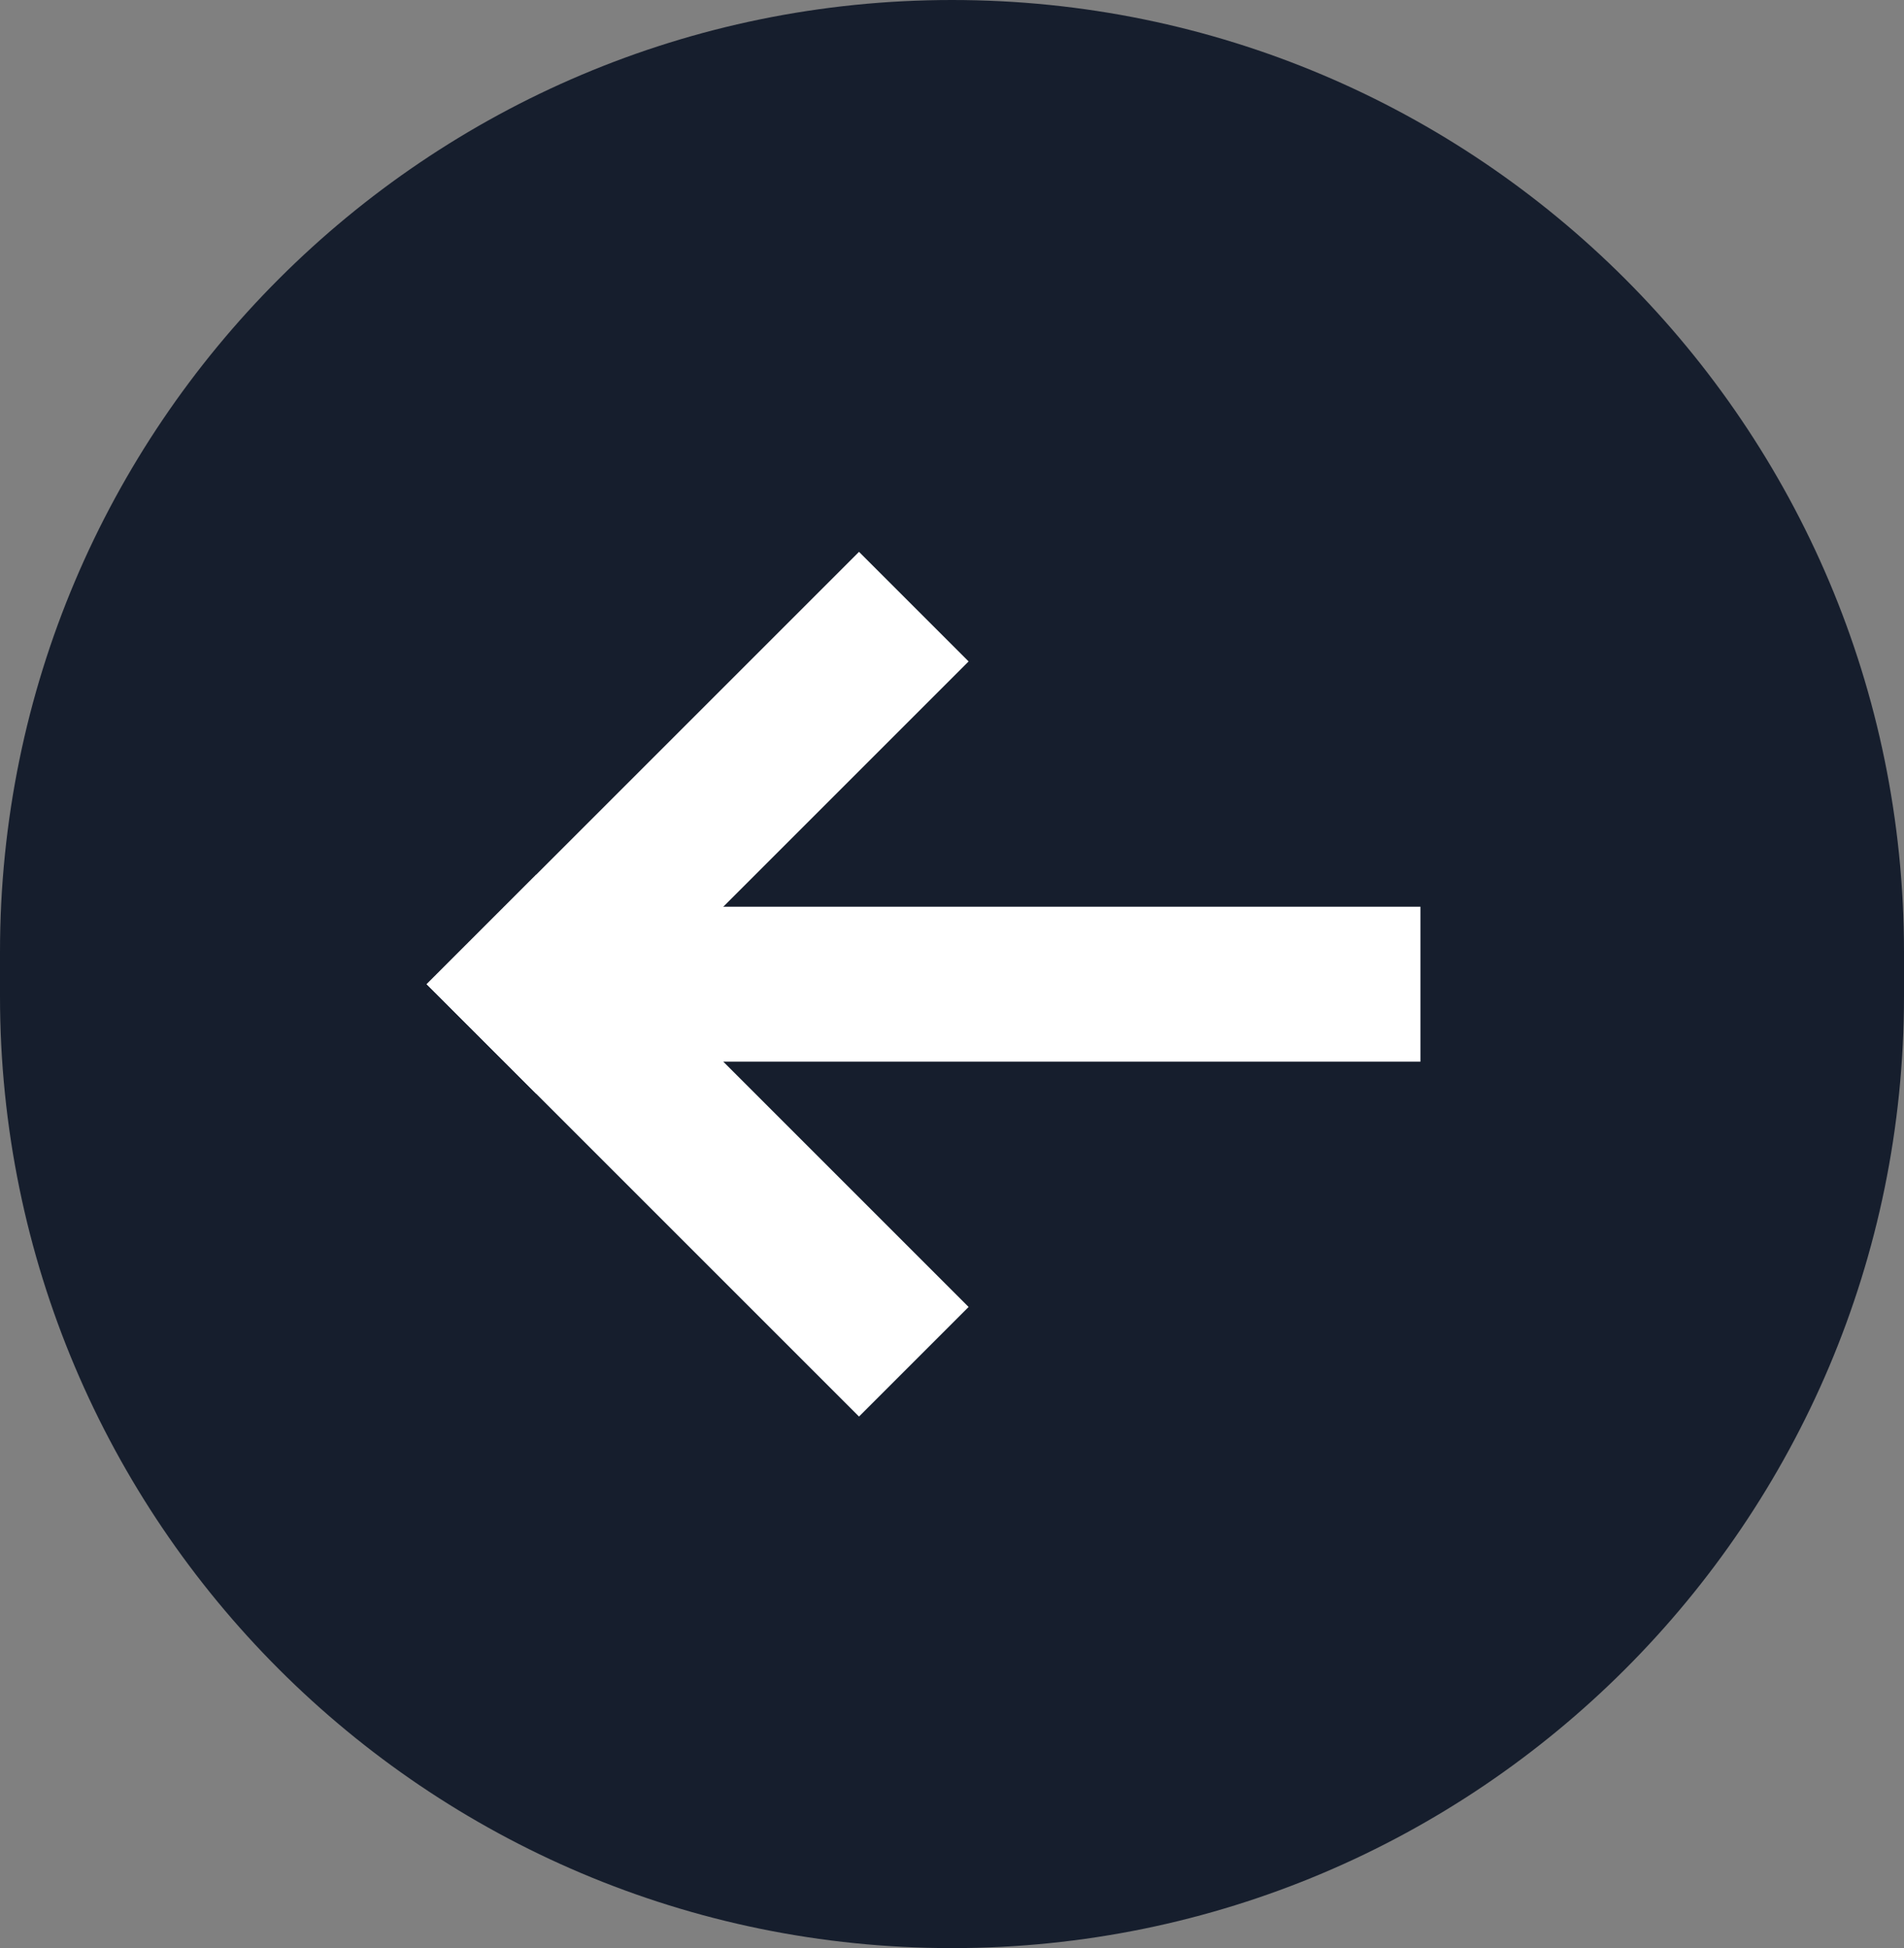
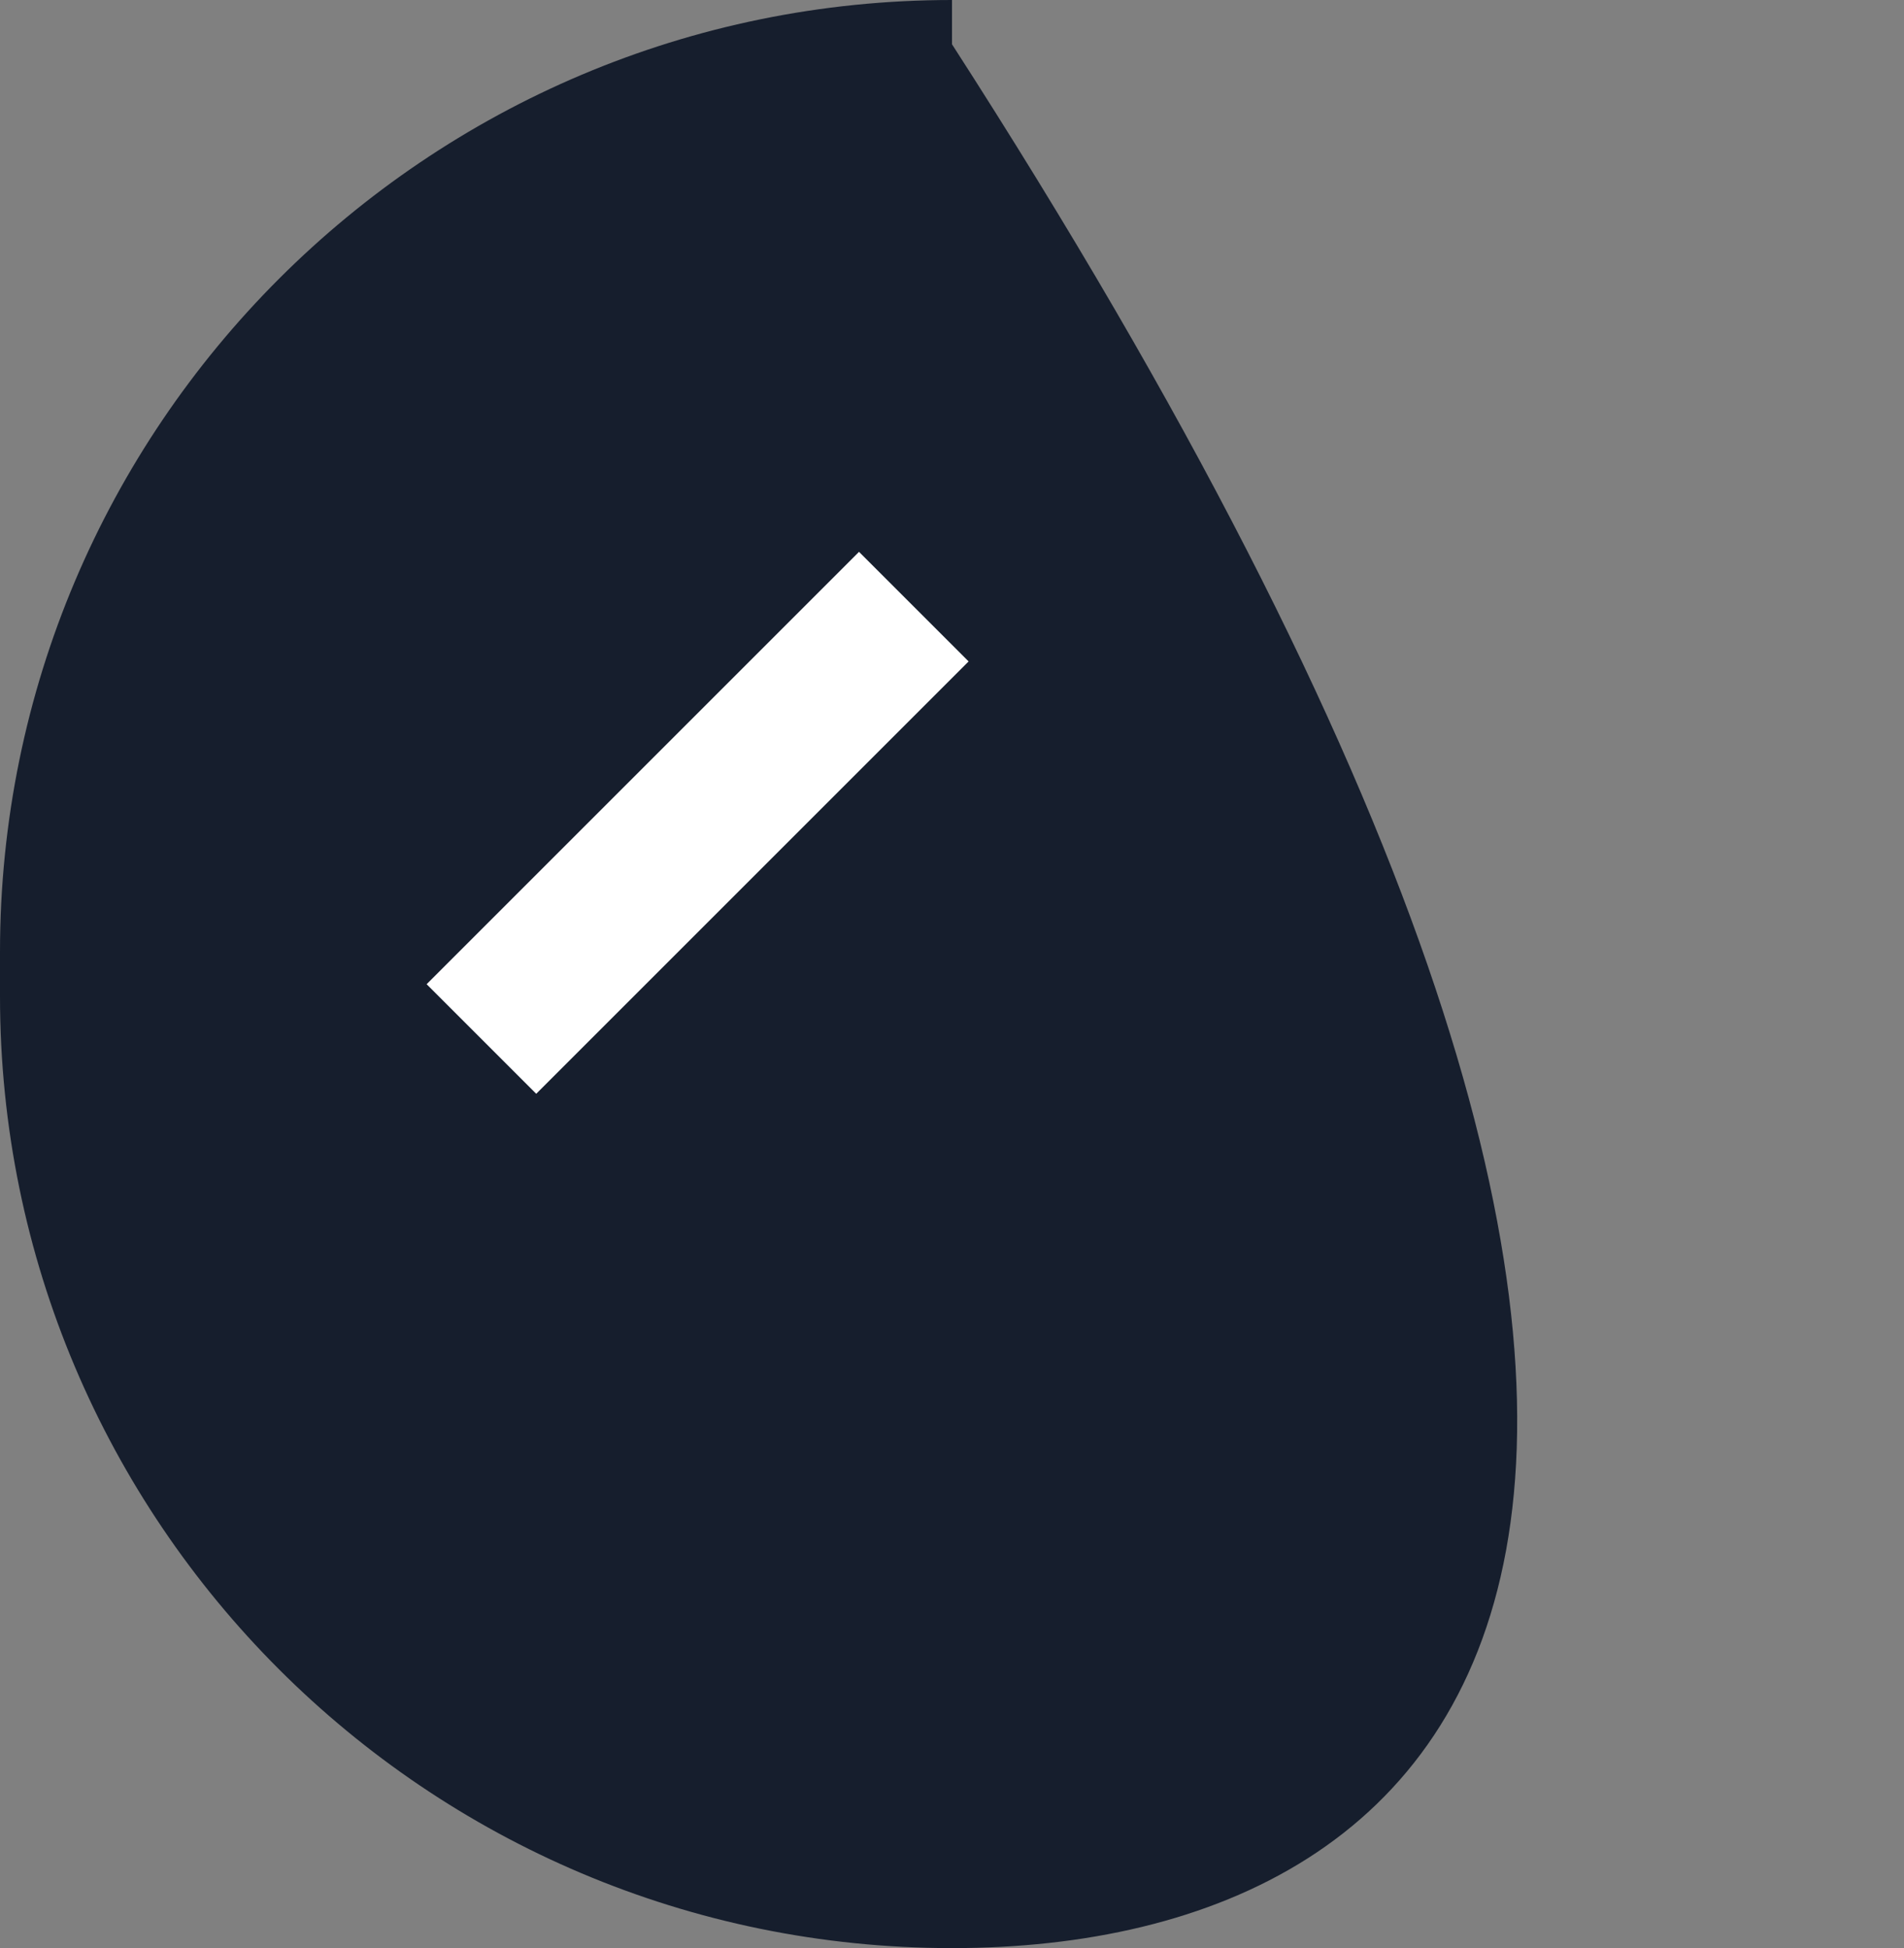
<svg xmlns="http://www.w3.org/2000/svg" version="1.1" id="Layer_1" x="0px" y="0px" viewBox="0 0 43 44" style="enable-background:new 0 0 43 44;" xml:space="preserve">
  <rect x="0" y="0" width="43" height="44" fill="#808080" stroke="none" />
  <style type="text/css">
	.st0{fill:none;stroke:#00A8E1;stroke-width:4;stroke-linecap:square;}
	.st1{fill:#161E2D;}
	.st2{fill:none;stroke:#FFFFFF;stroke-width:3.5;stroke-linecap:square;}
	.st3{fill:none;stroke:#161E2D;stroke-width:4;}
	.st4{fill:none;stroke:#FFFFFF;stroke-width:4;stroke-linecap:round;}
</style>
  <g transform="matrix(1, 0, 0, 1, 0, 0)">
-     <path id="Rectangle_150-2" class="st1" d="M21.5,44L21.5,44C9.63,44,0,34.37,0,22.5v-1C0,9.63,9.63,0,21.5,0l0,0   C33.37,0,43,9.63,43,21.5v1C43,34.37,33.37,44,21.5,44z" />
+     <path id="Rectangle_150-2" class="st1" d="M21.5,44L21.5,44C9.63,44,0,34.37,0,22.5v-1C0,9.63,9.63,0,21.5,0l0,0   v1C43,34.37,33.37,44,21.5,44z" />
  </g>
  <g id="Group_80" transform="translate(46.33 45.519) rotate(180)">
-     <line id="Line_38" class="st2" x1="16" y1="23.29" x2="30.34" y2="23.29" />
-     <line id="Line_39_1_" class="st2" x1="26.93" y1="16" x2="34.22" y2="23.29" />
    <line id="Line_40_1_" class="st2" x1="26.93" y1="30.58" x2="34.22" y2="23.29" />
  </g>
</svg>